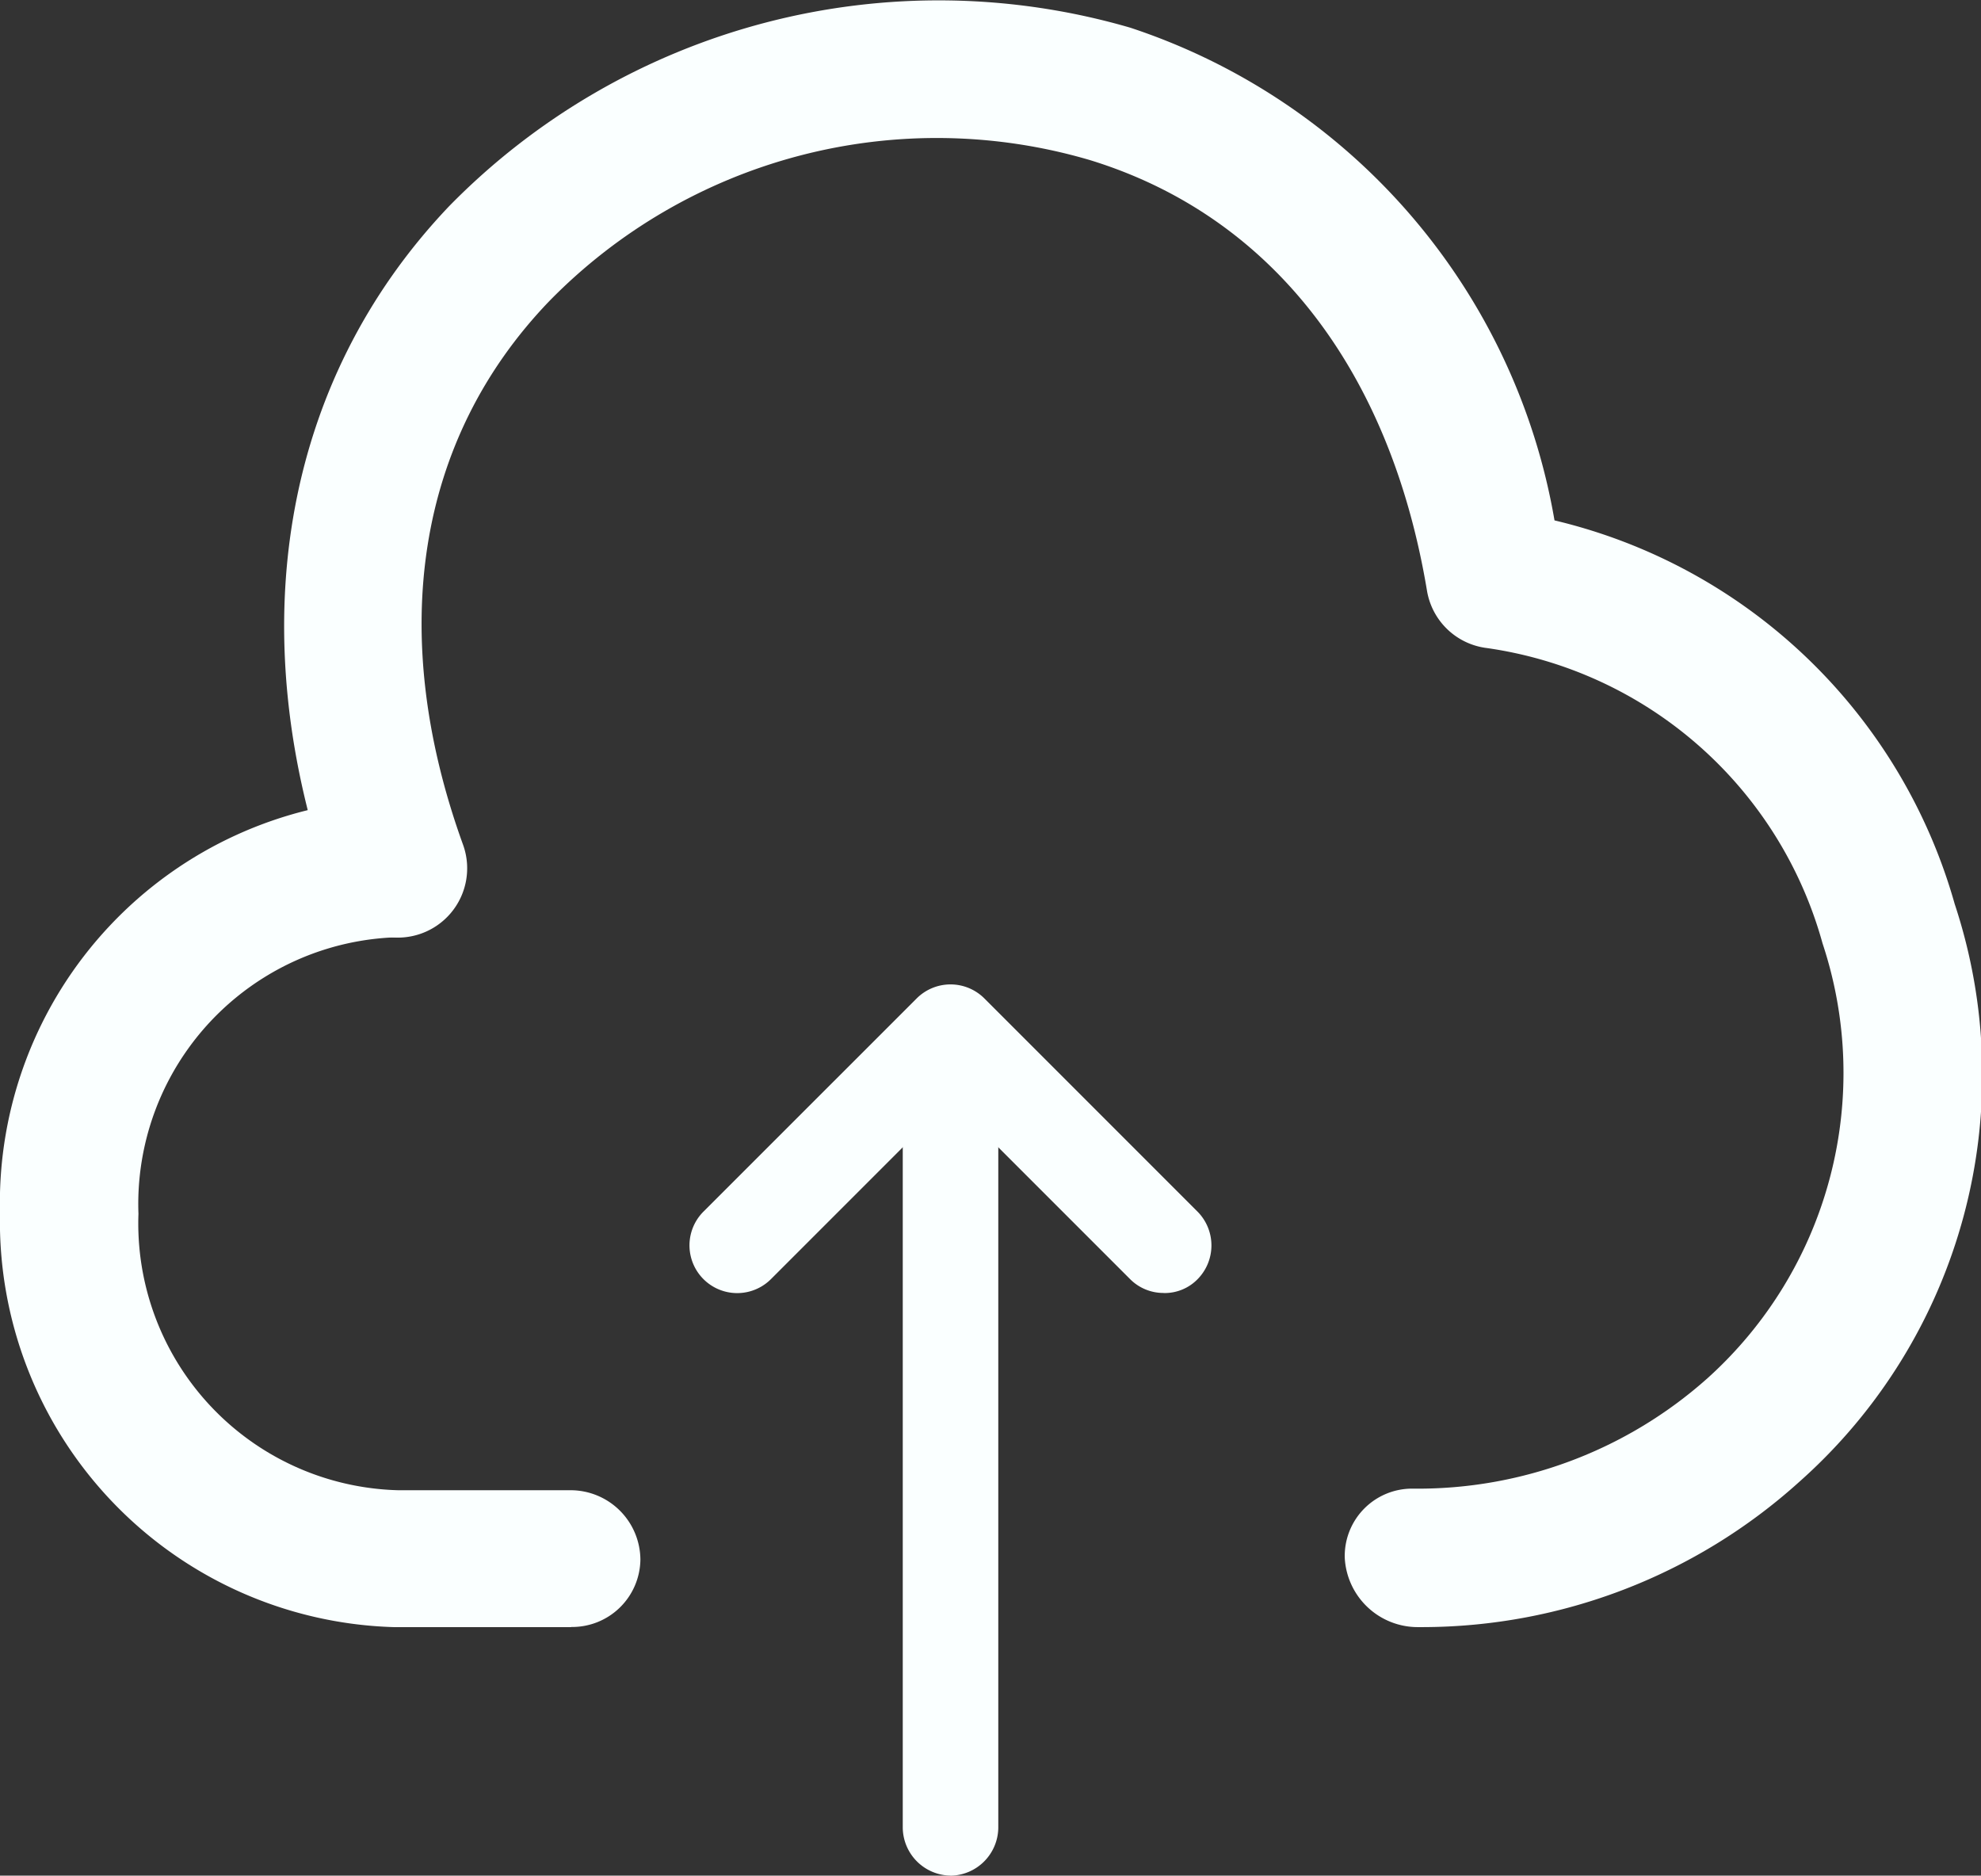
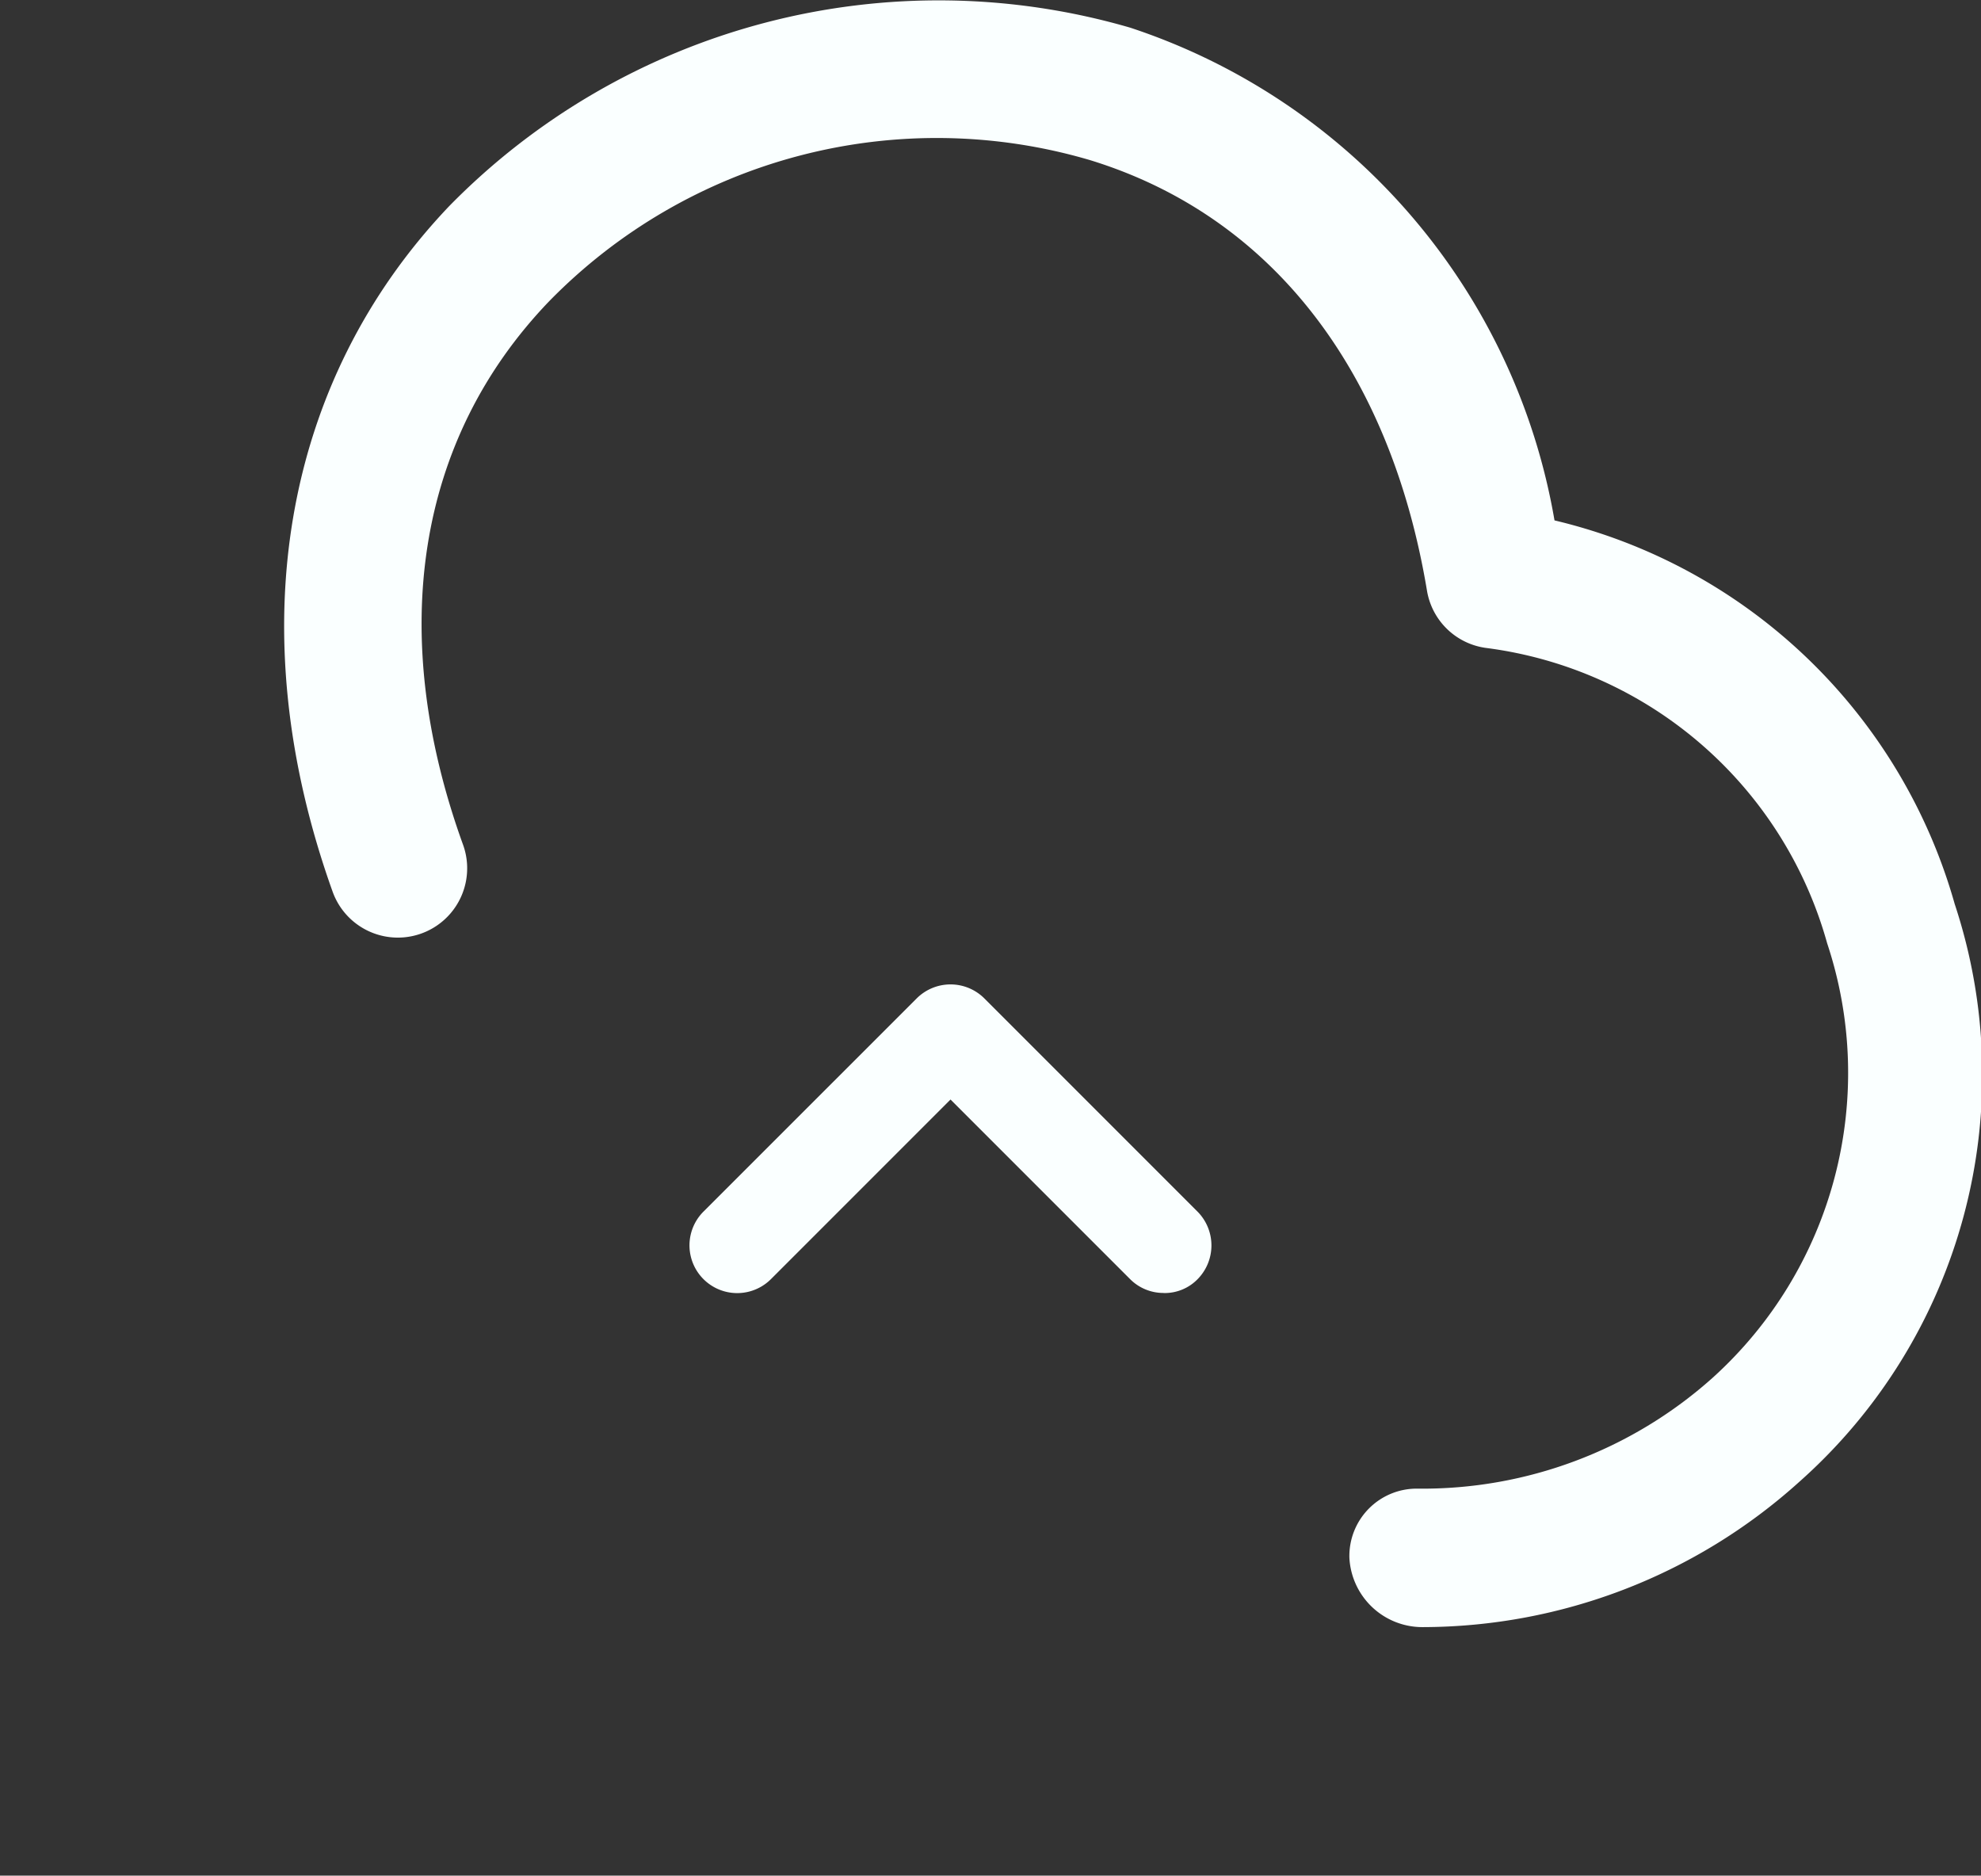
<svg xmlns="http://www.w3.org/2000/svg" id="upload_artwork_-_icon" data-name="upload artwork - icon" width="28.617" height="27.089" viewBox="0 0 28.617 27.089">
  <rect x="0" y="0" width="28.617" height="27.089" fill="#333333" stroke="none" />
  <defs>
    <clipPath id="clip-path">
      <rect id="Rectangle_1534" data-name="Rectangle 1534" width="28.617" height="27.089" fill="none" />
    </clipPath>
  </defs>
  <g id="Group_513" data-name="Group 513" clip-path="url(#clip-path)">
-     <path id="Path_666" data-name="Path 666" d="M8.251,23.5H5.688A5.862,5.862,0,0,1,0,17.518a5.842,5.842,0,0,1,5.621-5.982,1,1,0,1,1,.133,2A3.855,3.855,0,0,0,2,17.531a3.855,3.855,0,0,0,3.751,3.992h2.5a1.009,1.009,0,0,1,1,1,.986.986,0,0,1-1,.975" transform="translate(0 0)" fill="#faffff" />
-     <path id="Path_667" data-name="Path 667" d="M20.547,23.5H20.48a1.056,1.056,0,0,1-1.054-1,.973.973,0,0,1,.987-1,6.285,6.285,0,0,0,4.259-1.6,5.932,5.932,0,0,0,1.656-6.275A5.894,5.894,0,0,0,21.482,9.36a1,1,0,0,1-.868-.828c-.534-3.2-2.257-5.42-4.873-6.221A7.829,7.829,0,0,0,7.93,4.354C6.021,6.343,5.58,9.133,6.689,12.2a1,1,0,0,1-1.883.681C3.458,9.12,4.072,5.515,6.488,2.978A9.9,9.9,0,0,1,16.328.4a9.117,9.117,0,0,1,6.128,7.116,7.9,7.9,0,0,1,5.781,5.54A7.854,7.854,0,0,1,25.994,21.4a8.142,8.142,0,0,1-5.447,2.1" transform="translate(0 0)" fill="#faffff" />
-     <path id="Path_668" data-name="Path 668" d="M13.731,27.089a.7.7,0,0,1-.69-.69V15.933a.69.69,0,0,1,1.38,0V26.4a.7.7,0,0,1-.69.69" transform="translate(0 0)" fill="#faffff" />
+     <path id="Path_667" data-name="Path 667" d="M20.547,23.5a1.056,1.056,0,0,1-1.054-1,.973.973,0,0,1,.987-1,6.285,6.285,0,0,0,4.259-1.6,5.932,5.932,0,0,0,1.656-6.275A5.894,5.894,0,0,0,21.482,9.36a1,1,0,0,1-.868-.828c-.534-3.2-2.257-5.42-4.873-6.221A7.829,7.829,0,0,0,7.93,4.354C6.021,6.343,5.58,9.133,6.689,12.2a1,1,0,0,1-1.883.681C3.458,9.12,4.072,5.515,6.488,2.978A9.9,9.9,0,0,1,16.328.4a9.117,9.117,0,0,1,6.128,7.116,7.9,7.9,0,0,1,5.781,5.54A7.854,7.854,0,0,1,25.994,21.4a8.142,8.142,0,0,1-5.447,2.1" transform="translate(0 0)" fill="#faffff" />
    <path id="Path_669" data-name="Path 669" d="M16.812,18.674a.68.68,0,0,1-.487-.2l-2.594-2.594-2.594,2.594a.689.689,0,0,1-.975-.975l3.082-3.081a.692.692,0,0,1,.974,0L17.3,17.5a.694.694,0,0,1,0,.975.664.664,0,0,1-.487.2" transform="translate(0 0)" fill="#faffff" />
  </g>
</svg>